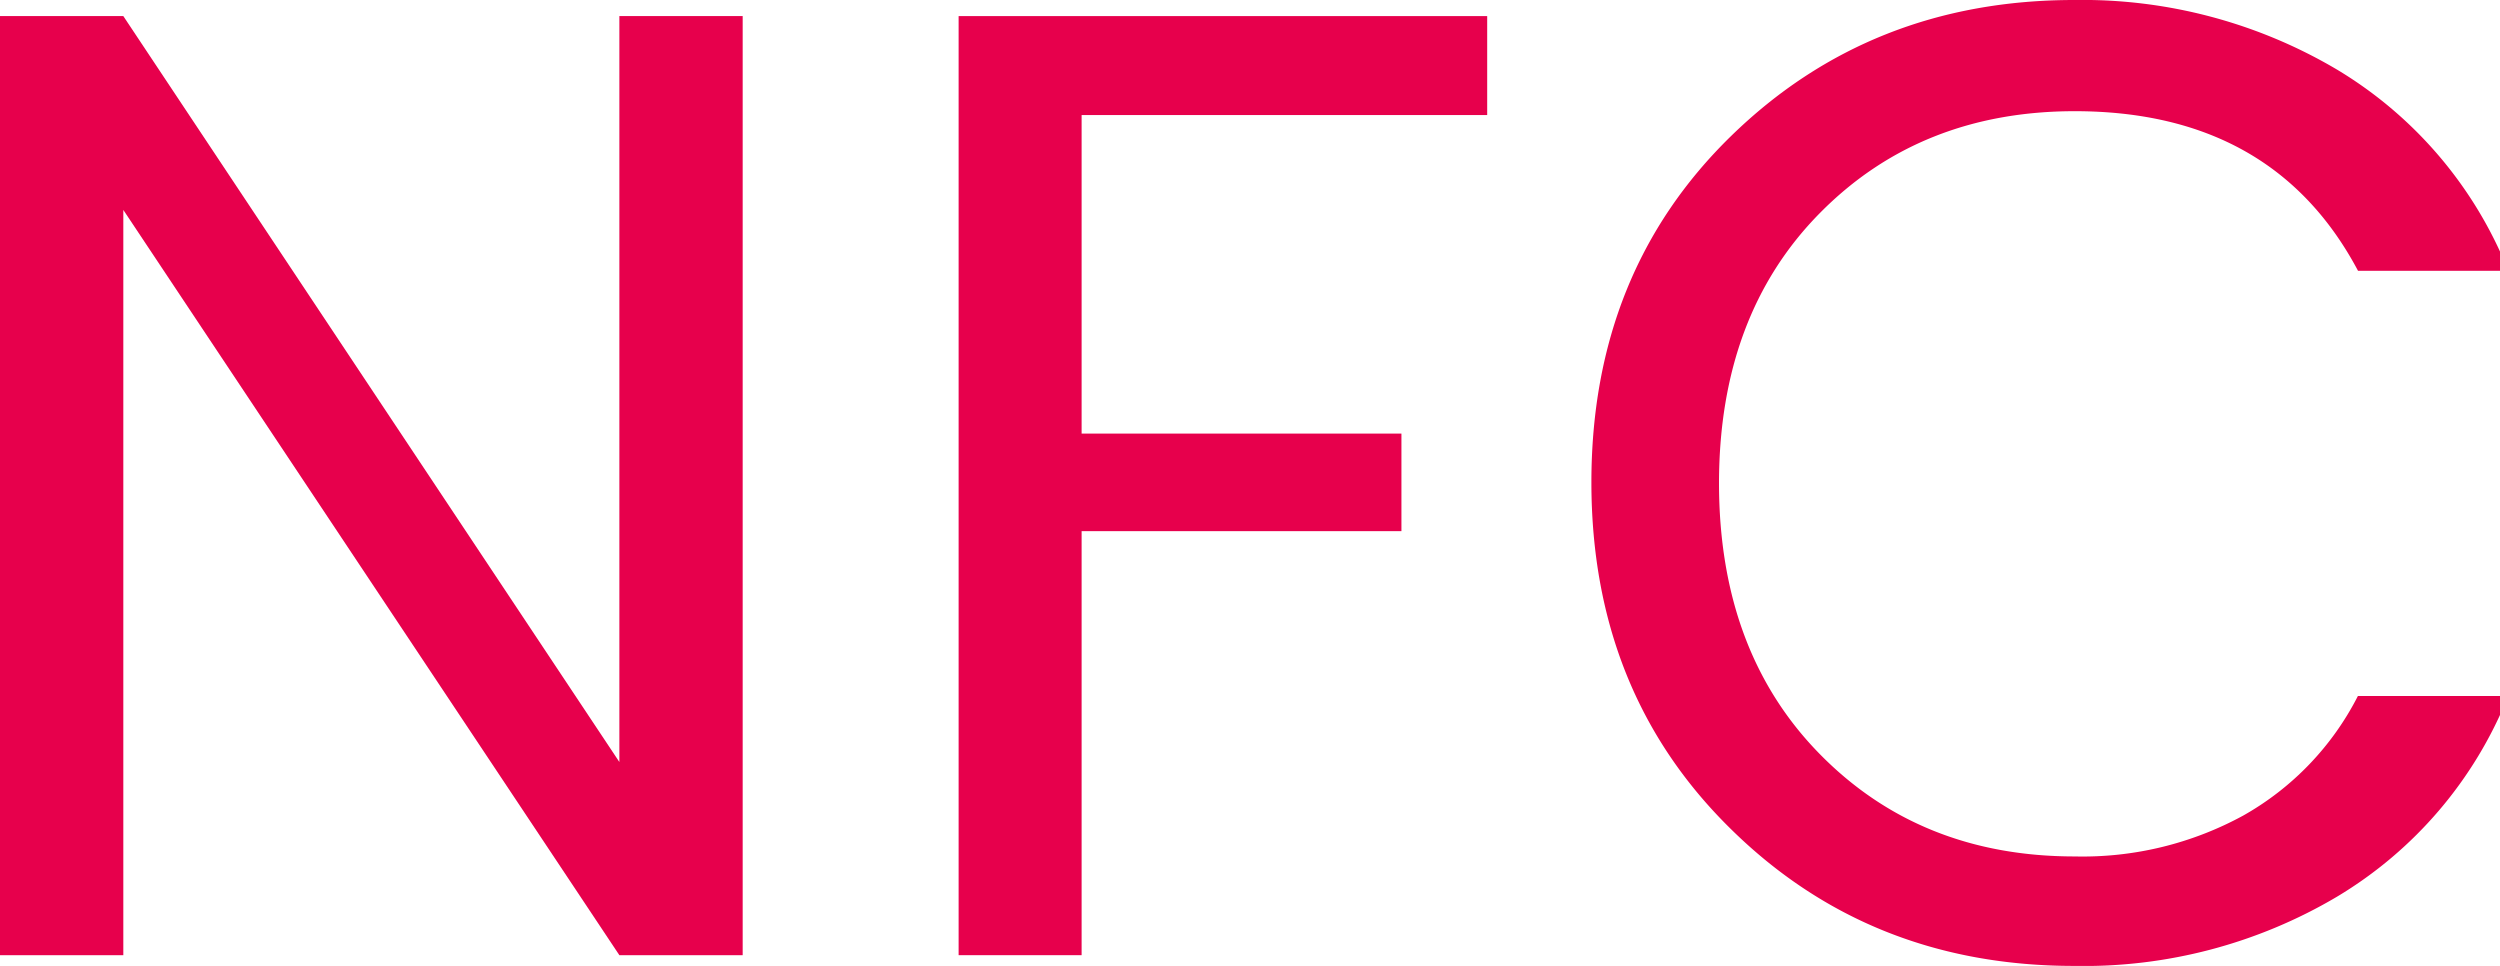
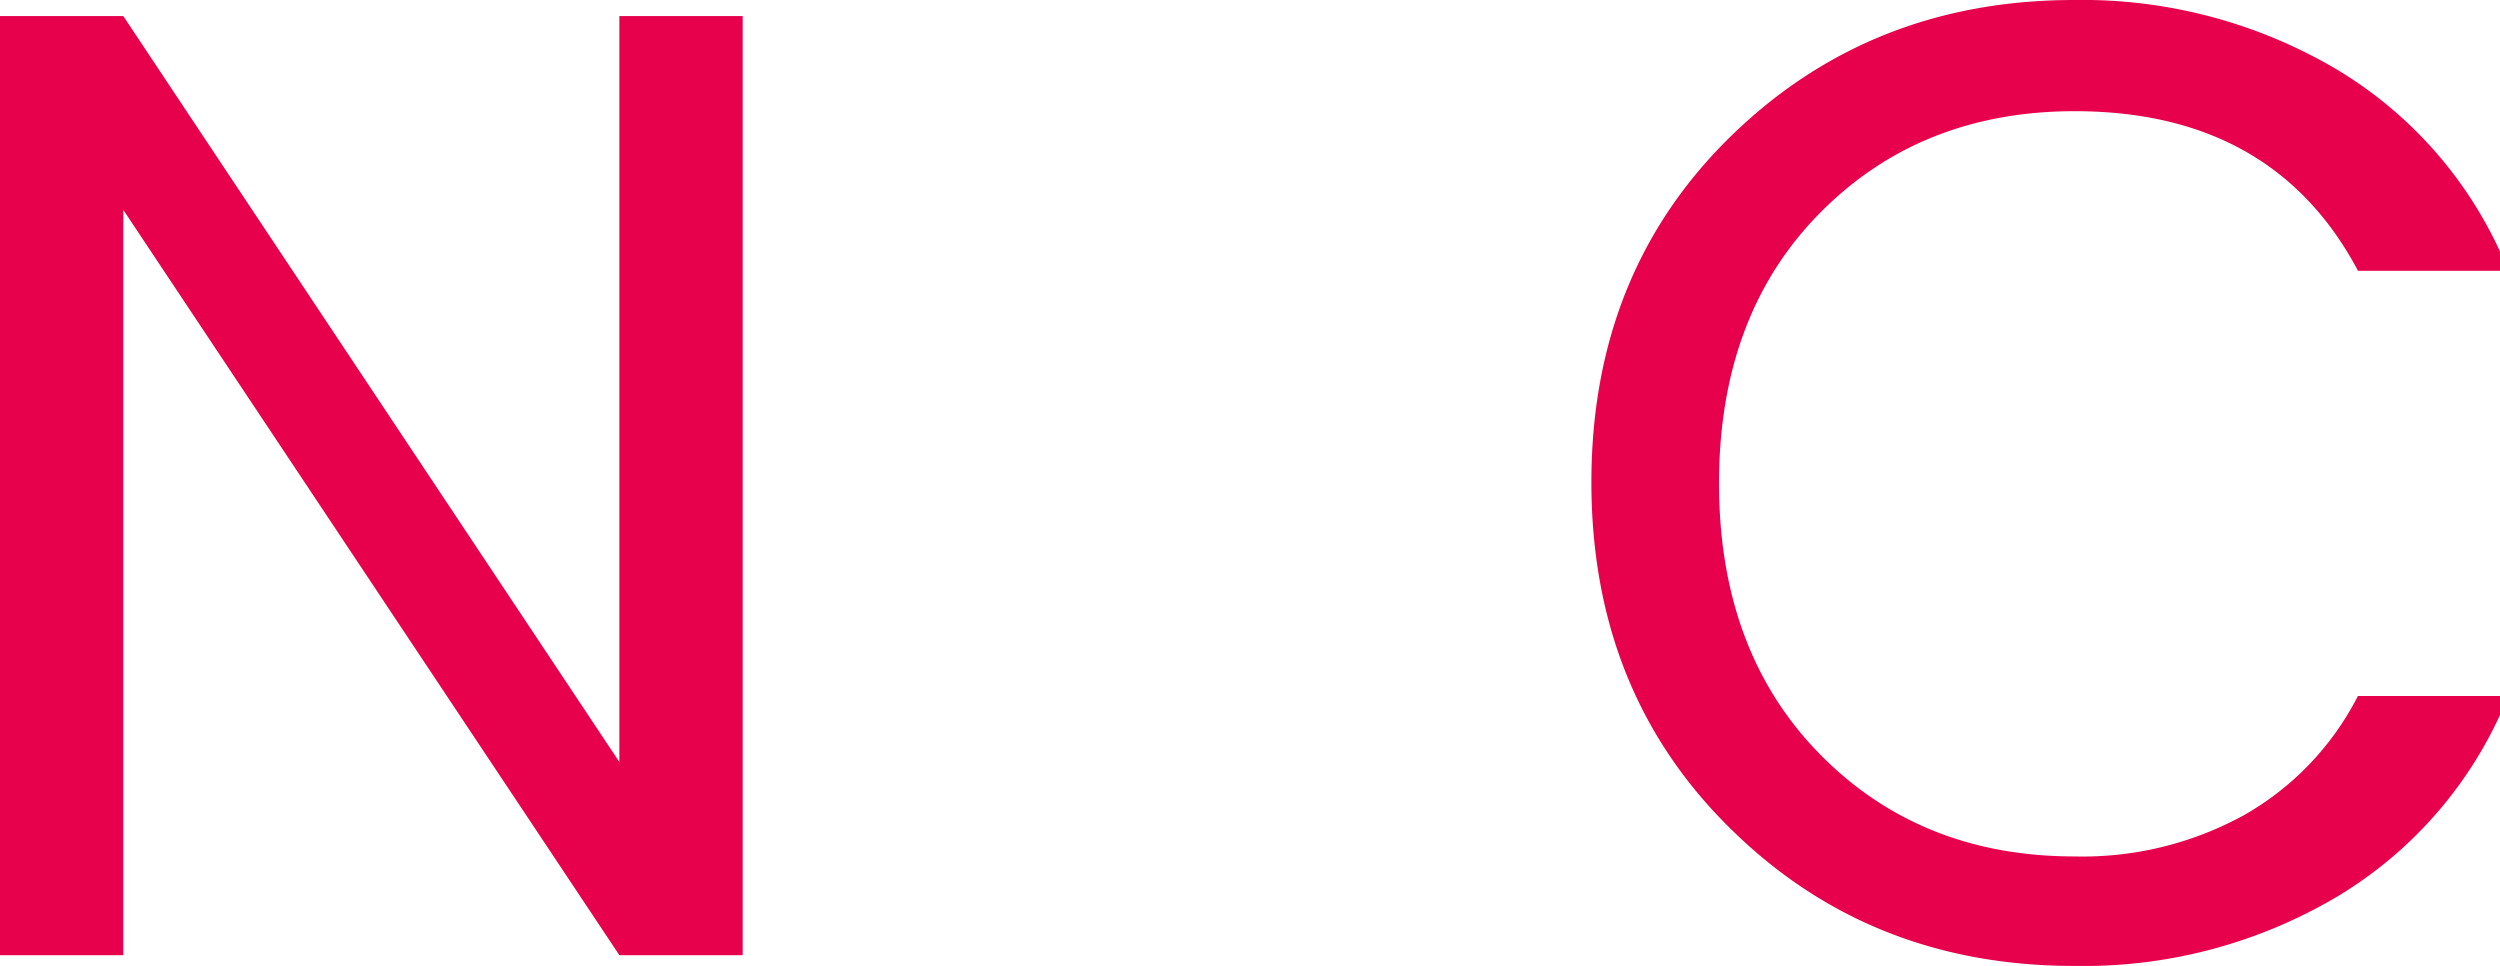
<svg xmlns="http://www.w3.org/2000/svg" id="图层_1" data-name="图层 1" viewBox="0 0 232.94 90">
  <defs>
    <style>.cls-1{fill:#e7004c;}</style>
  </defs>
  <path class="cls-1" d="M57.71,1.5H69.2V89H57.71L11.49,19.56V89H0V1.5H11.49L57.71,71Z" />
-   <path class="cls-1" d="M89.32,89V1.5h49.25v9.22H100.78V40.4h29.8v9.09h-29.8V89Z" />
  <path class="cls-1" d="M161.28,77.25q-13-12.75-13-32.31t13-32.25Q174.28,0,193.28,0a46.58,46.58,0,0,1,24.5,6.5,38.53,38.53,0,0,1,15.93,18.73h-14q-7.89-14.86-26.38-14.87-14.4,0-23.77,9.5T160.17,45q0,15.68,9.37,25.24t23.77,9.56A31.24,31.24,0,0,0,209,76a26.69,26.69,0,0,0,10.7-11.15h14a38.44,38.44,0,0,1-15.93,18.69A46.29,46.29,0,0,1,193.25,90Q174.23,90,161.28,77.25Z" />
</svg>